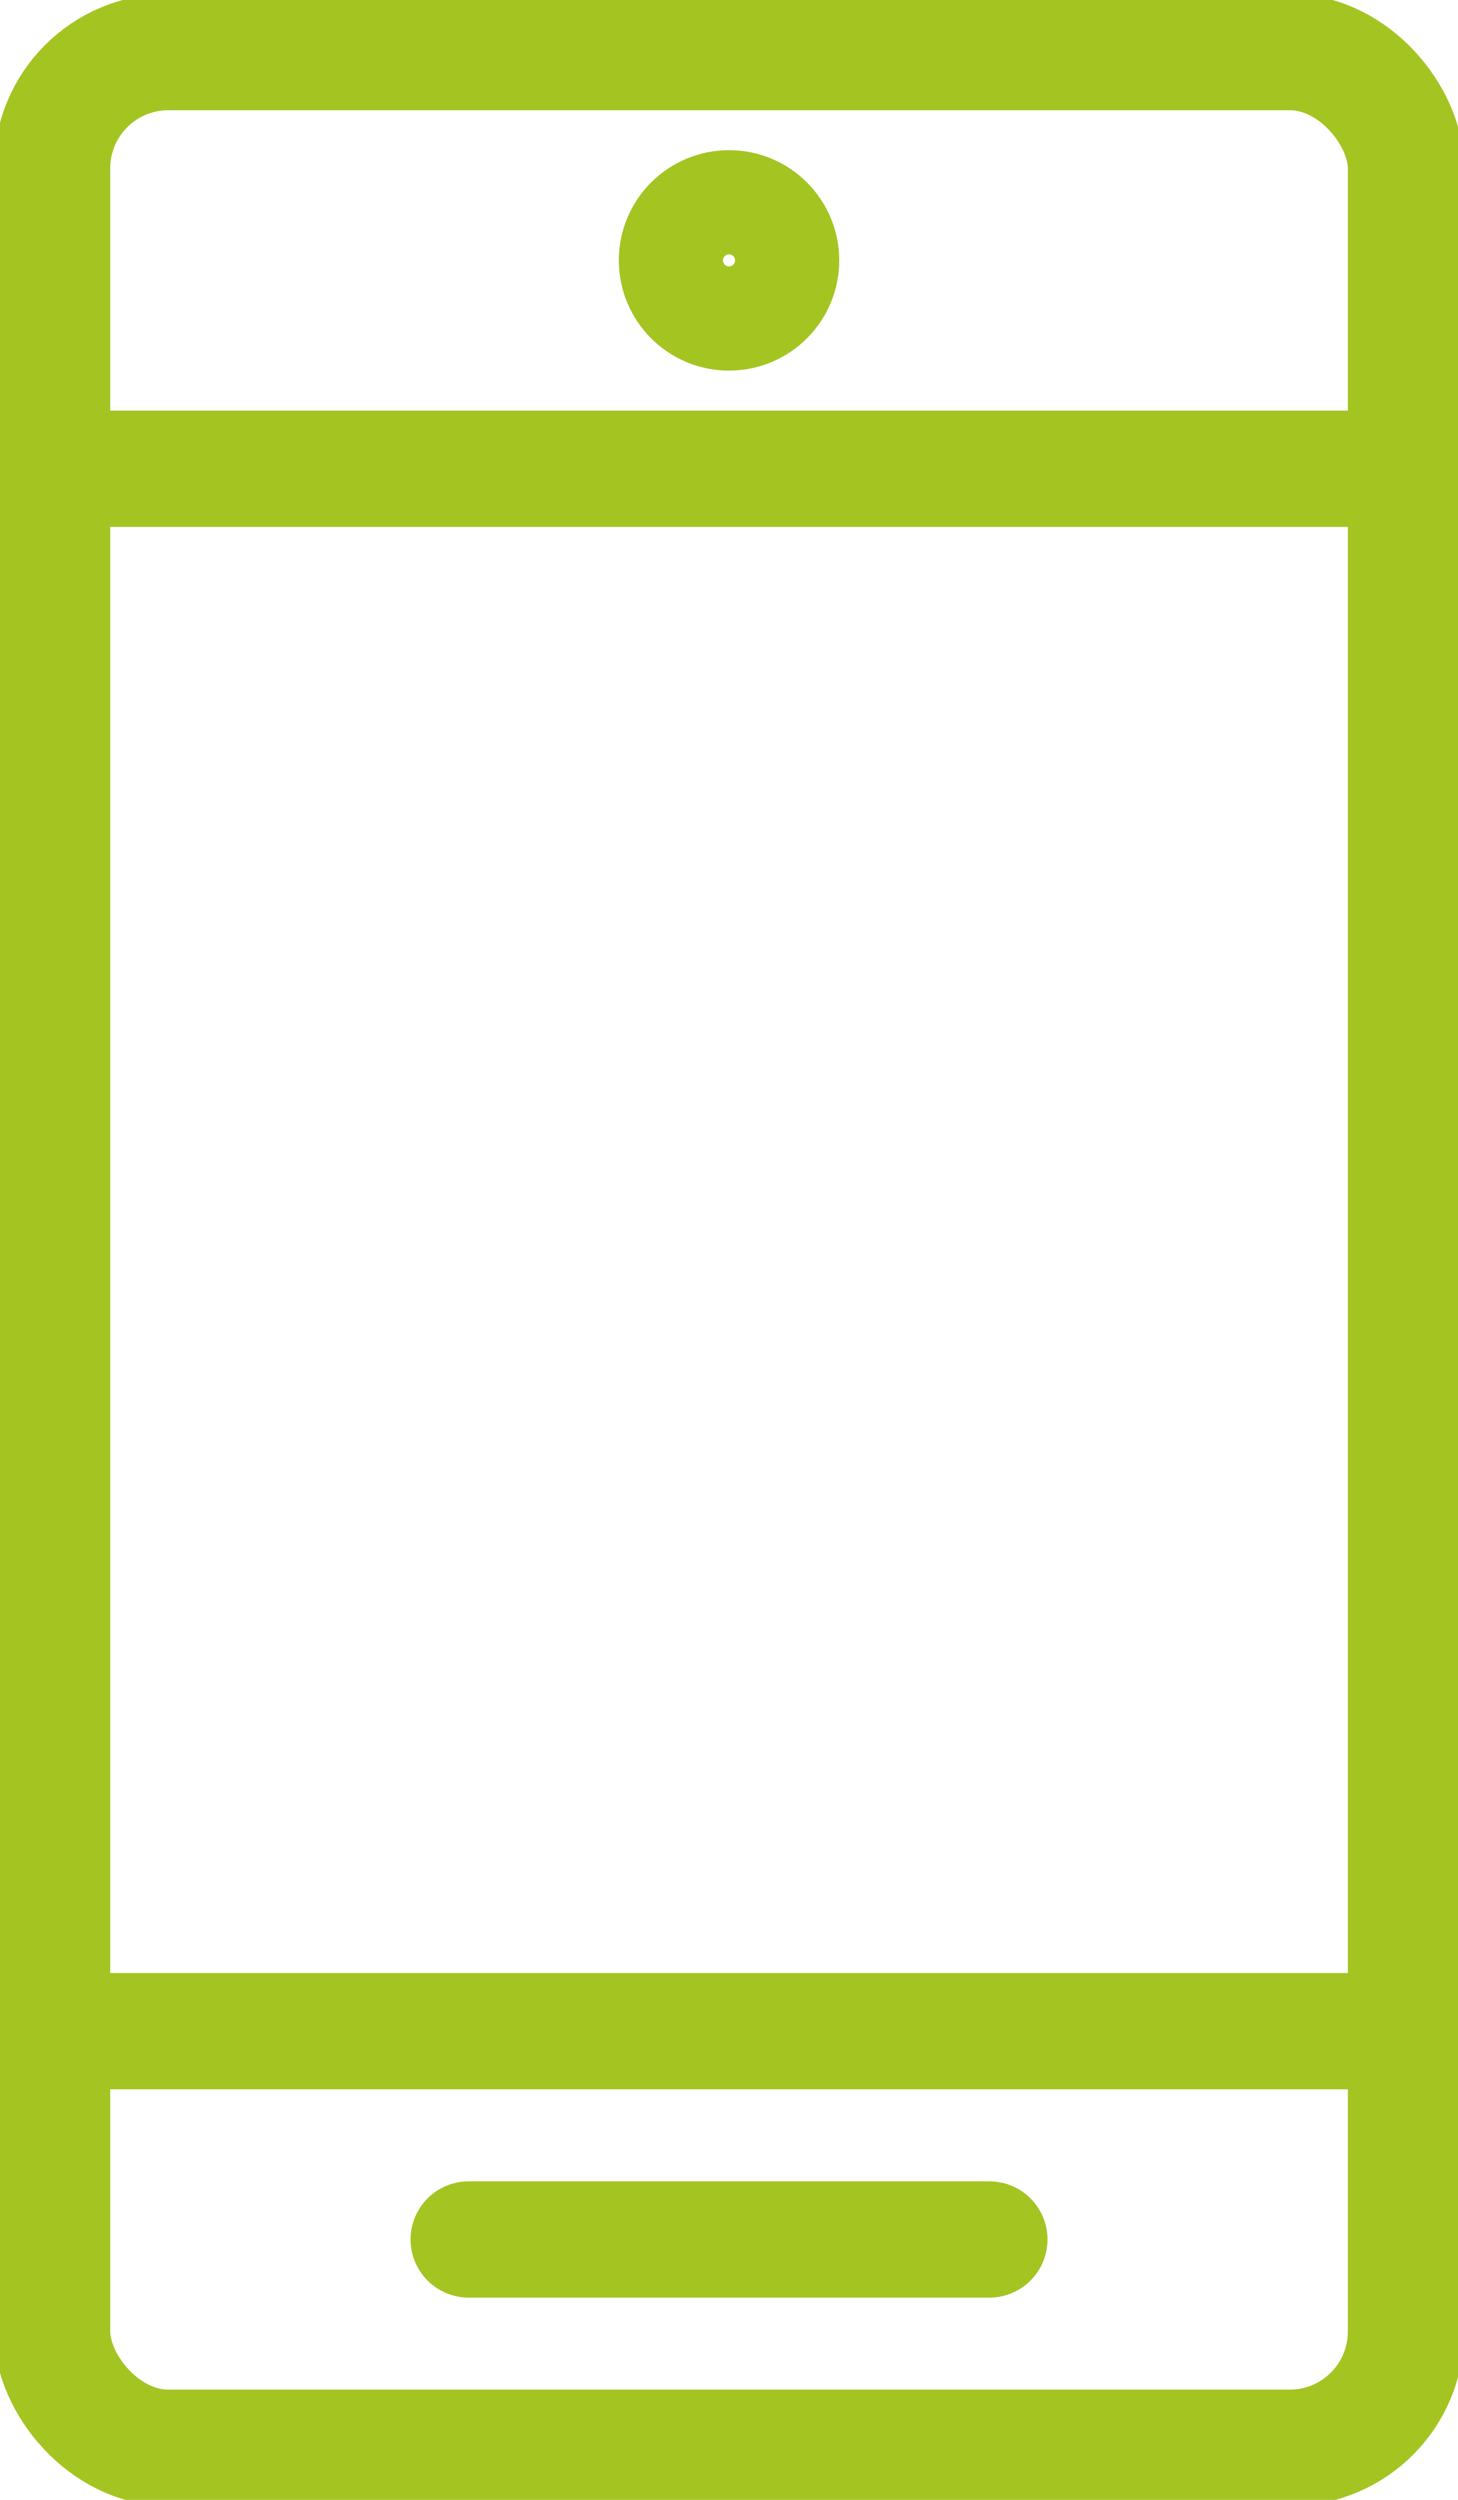
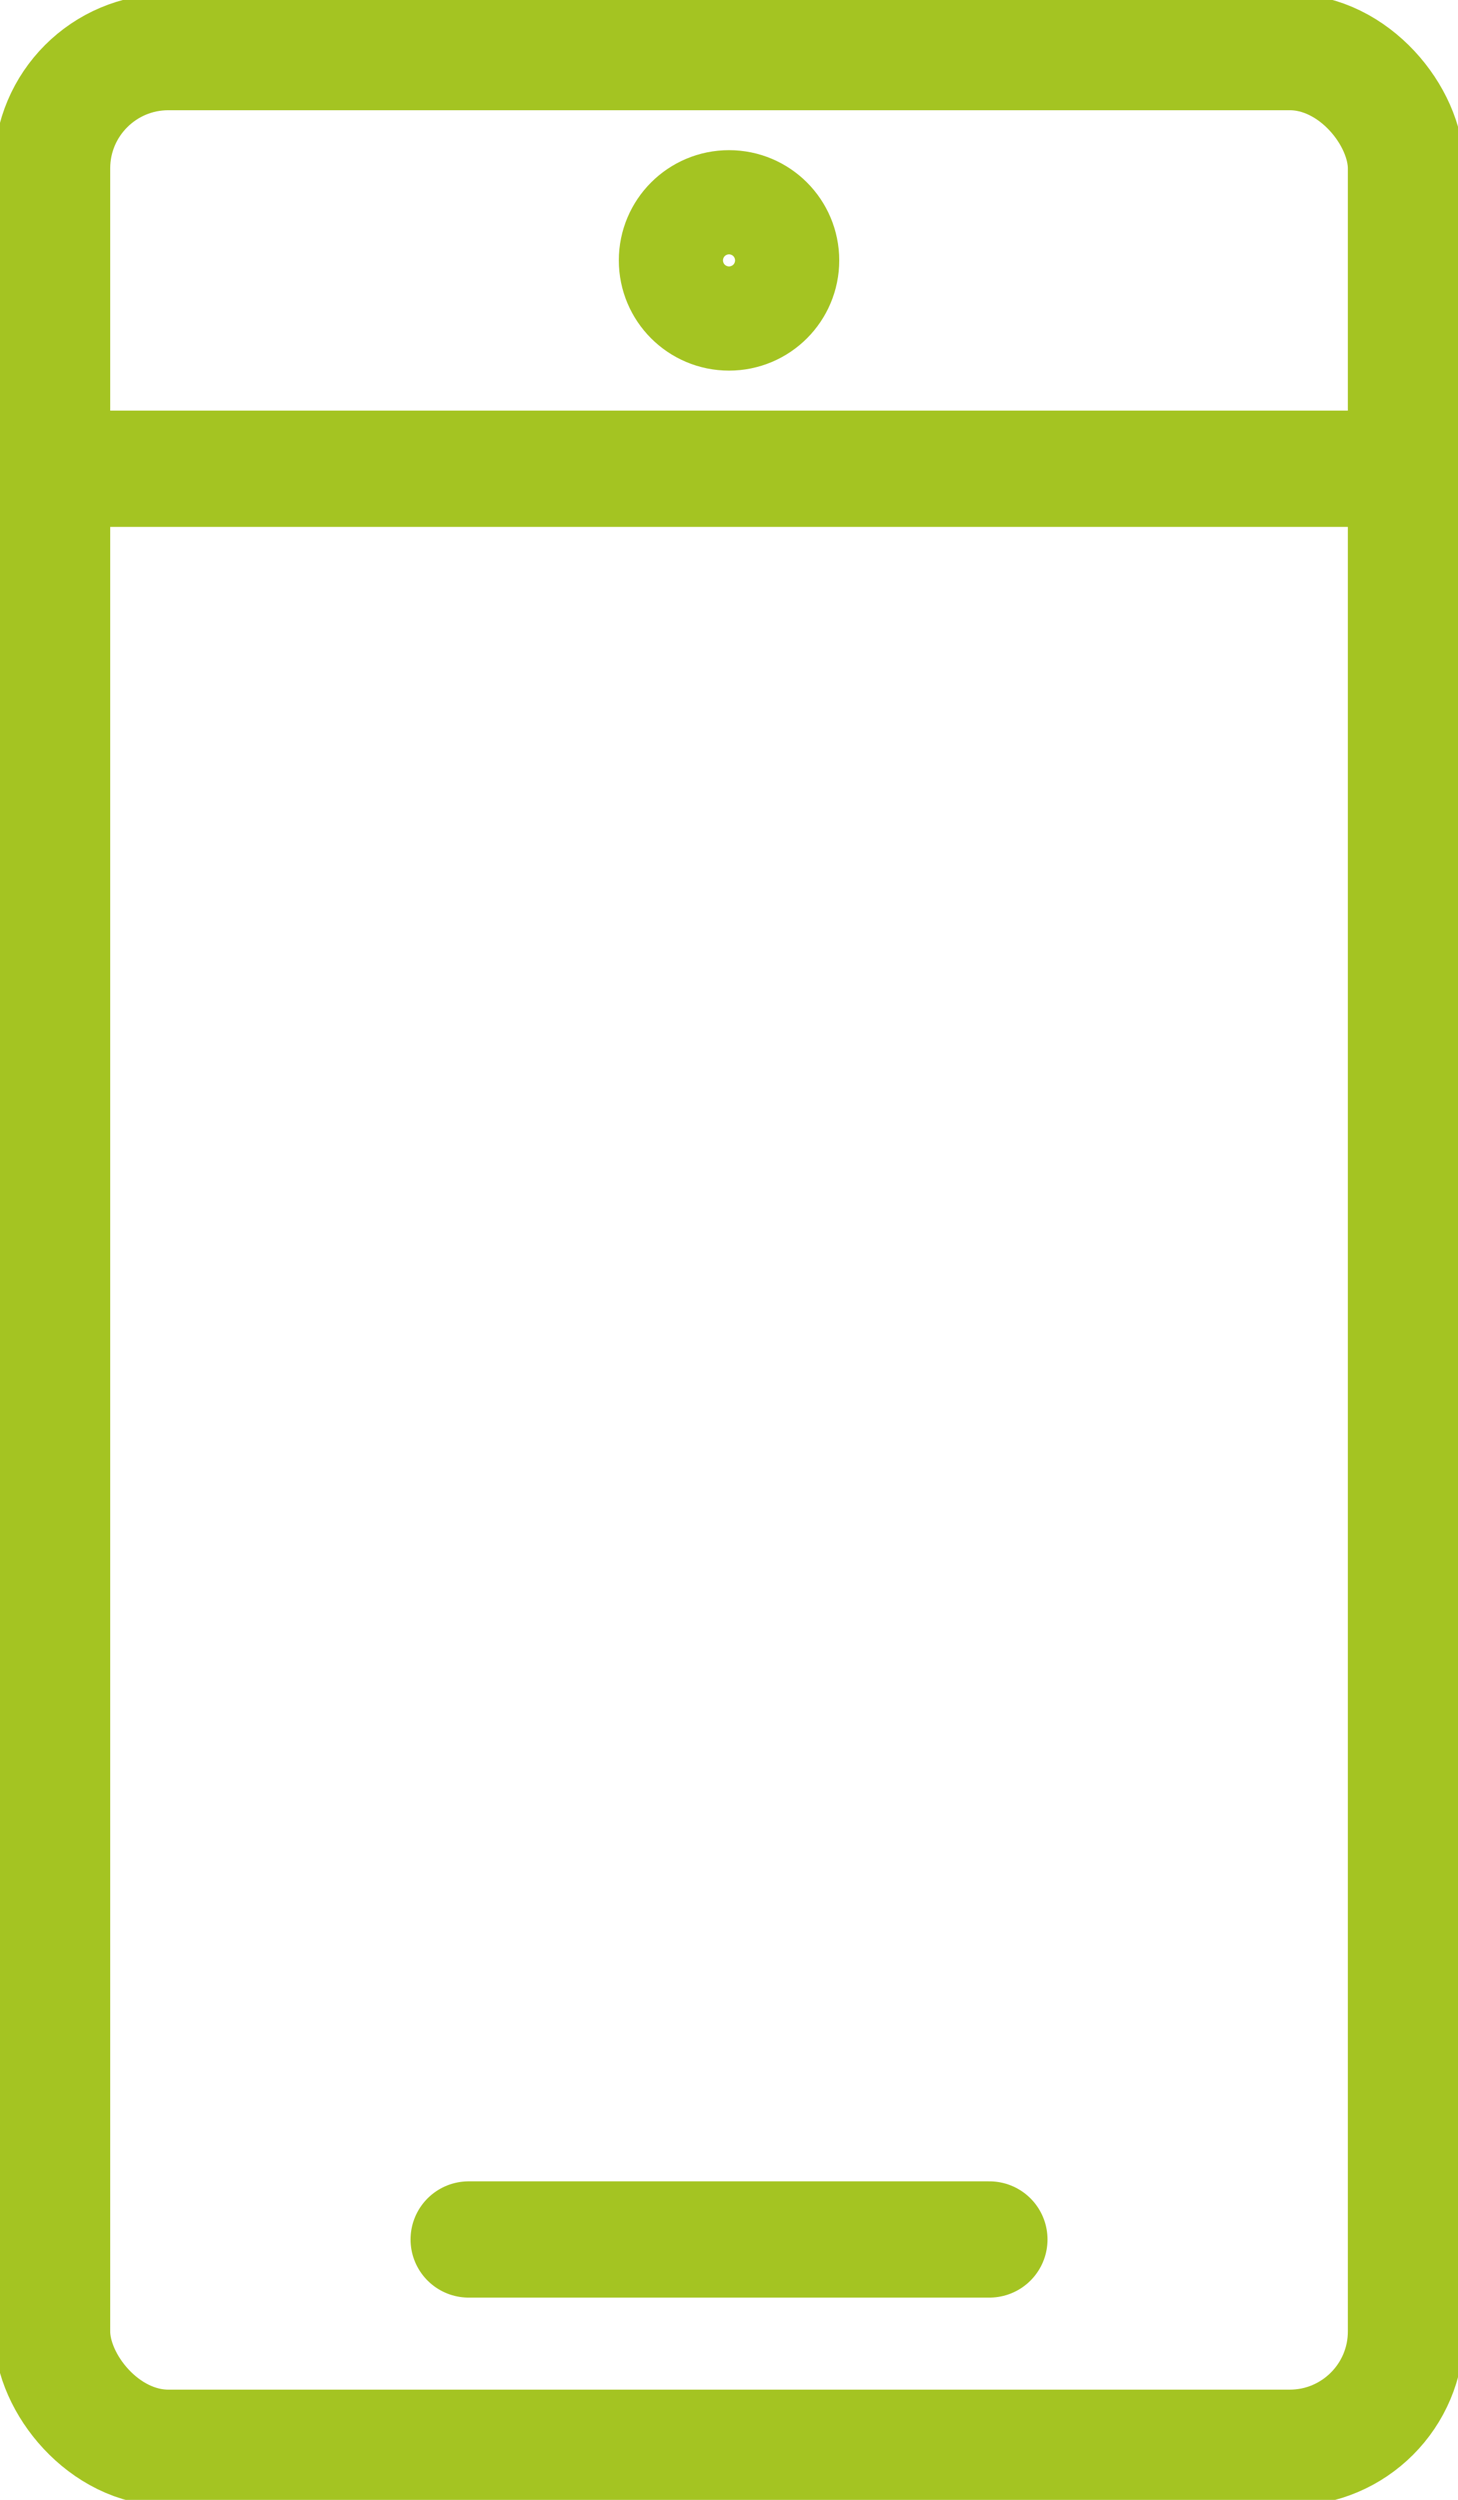
<svg xmlns="http://www.w3.org/2000/svg" width="25.083" height="43" viewBox="0 0 25.083 43">
  <defs>
    <clipPath id="clip-path">
      <rect id="Rettangolo_92" data-name="Rettangolo 92" width="25.083" height="43" fill="none" stroke="#a4c422" stroke-width="2" />
    </clipPath>
  </defs>
  <g id="Icona_Multidispositivo" data-name="Icona  Multidispositivo" clip-path="url(#clip-path)">
    <rect id="Rettangolo_91" data-name="Rettangolo 91" width="23.292" height="41.208" rx="2" transform="translate(0.896 0.896)" fill="none" stroke="#a4c422" stroke-linecap="round" stroke-linejoin="round" stroke-width="2" />
    <line id="Linea_86" data-name="Linea 86" x2="23.292" transform="translate(0.896 8.063)" fill="none" stroke="#a4c422" stroke-linecap="round" stroke-linejoin="round" stroke-width="2" />
-     <line id="Linea_87" data-name="Linea 87" x2="23.292" transform="translate(0.896 34.938)" fill="none" stroke="#a4c422" stroke-linecap="round" stroke-linejoin="round" stroke-width="2" />
    <line id="Linea_88" data-name="Linea 88" x1="8.958" transform="translate(8.063 38.521)" fill="none" stroke="#a4c422" stroke-linecap="round" stroke-linejoin="round" stroke-width="2" />
    <circle id="Ellisse_45" data-name="Ellisse 45" cx="0.896" cy="0.896" r="0.896" transform="translate(11.646 3.583)" fill="none" stroke="#a4c422" stroke-linejoin="round" stroke-width="2" />
  </g>
</svg>